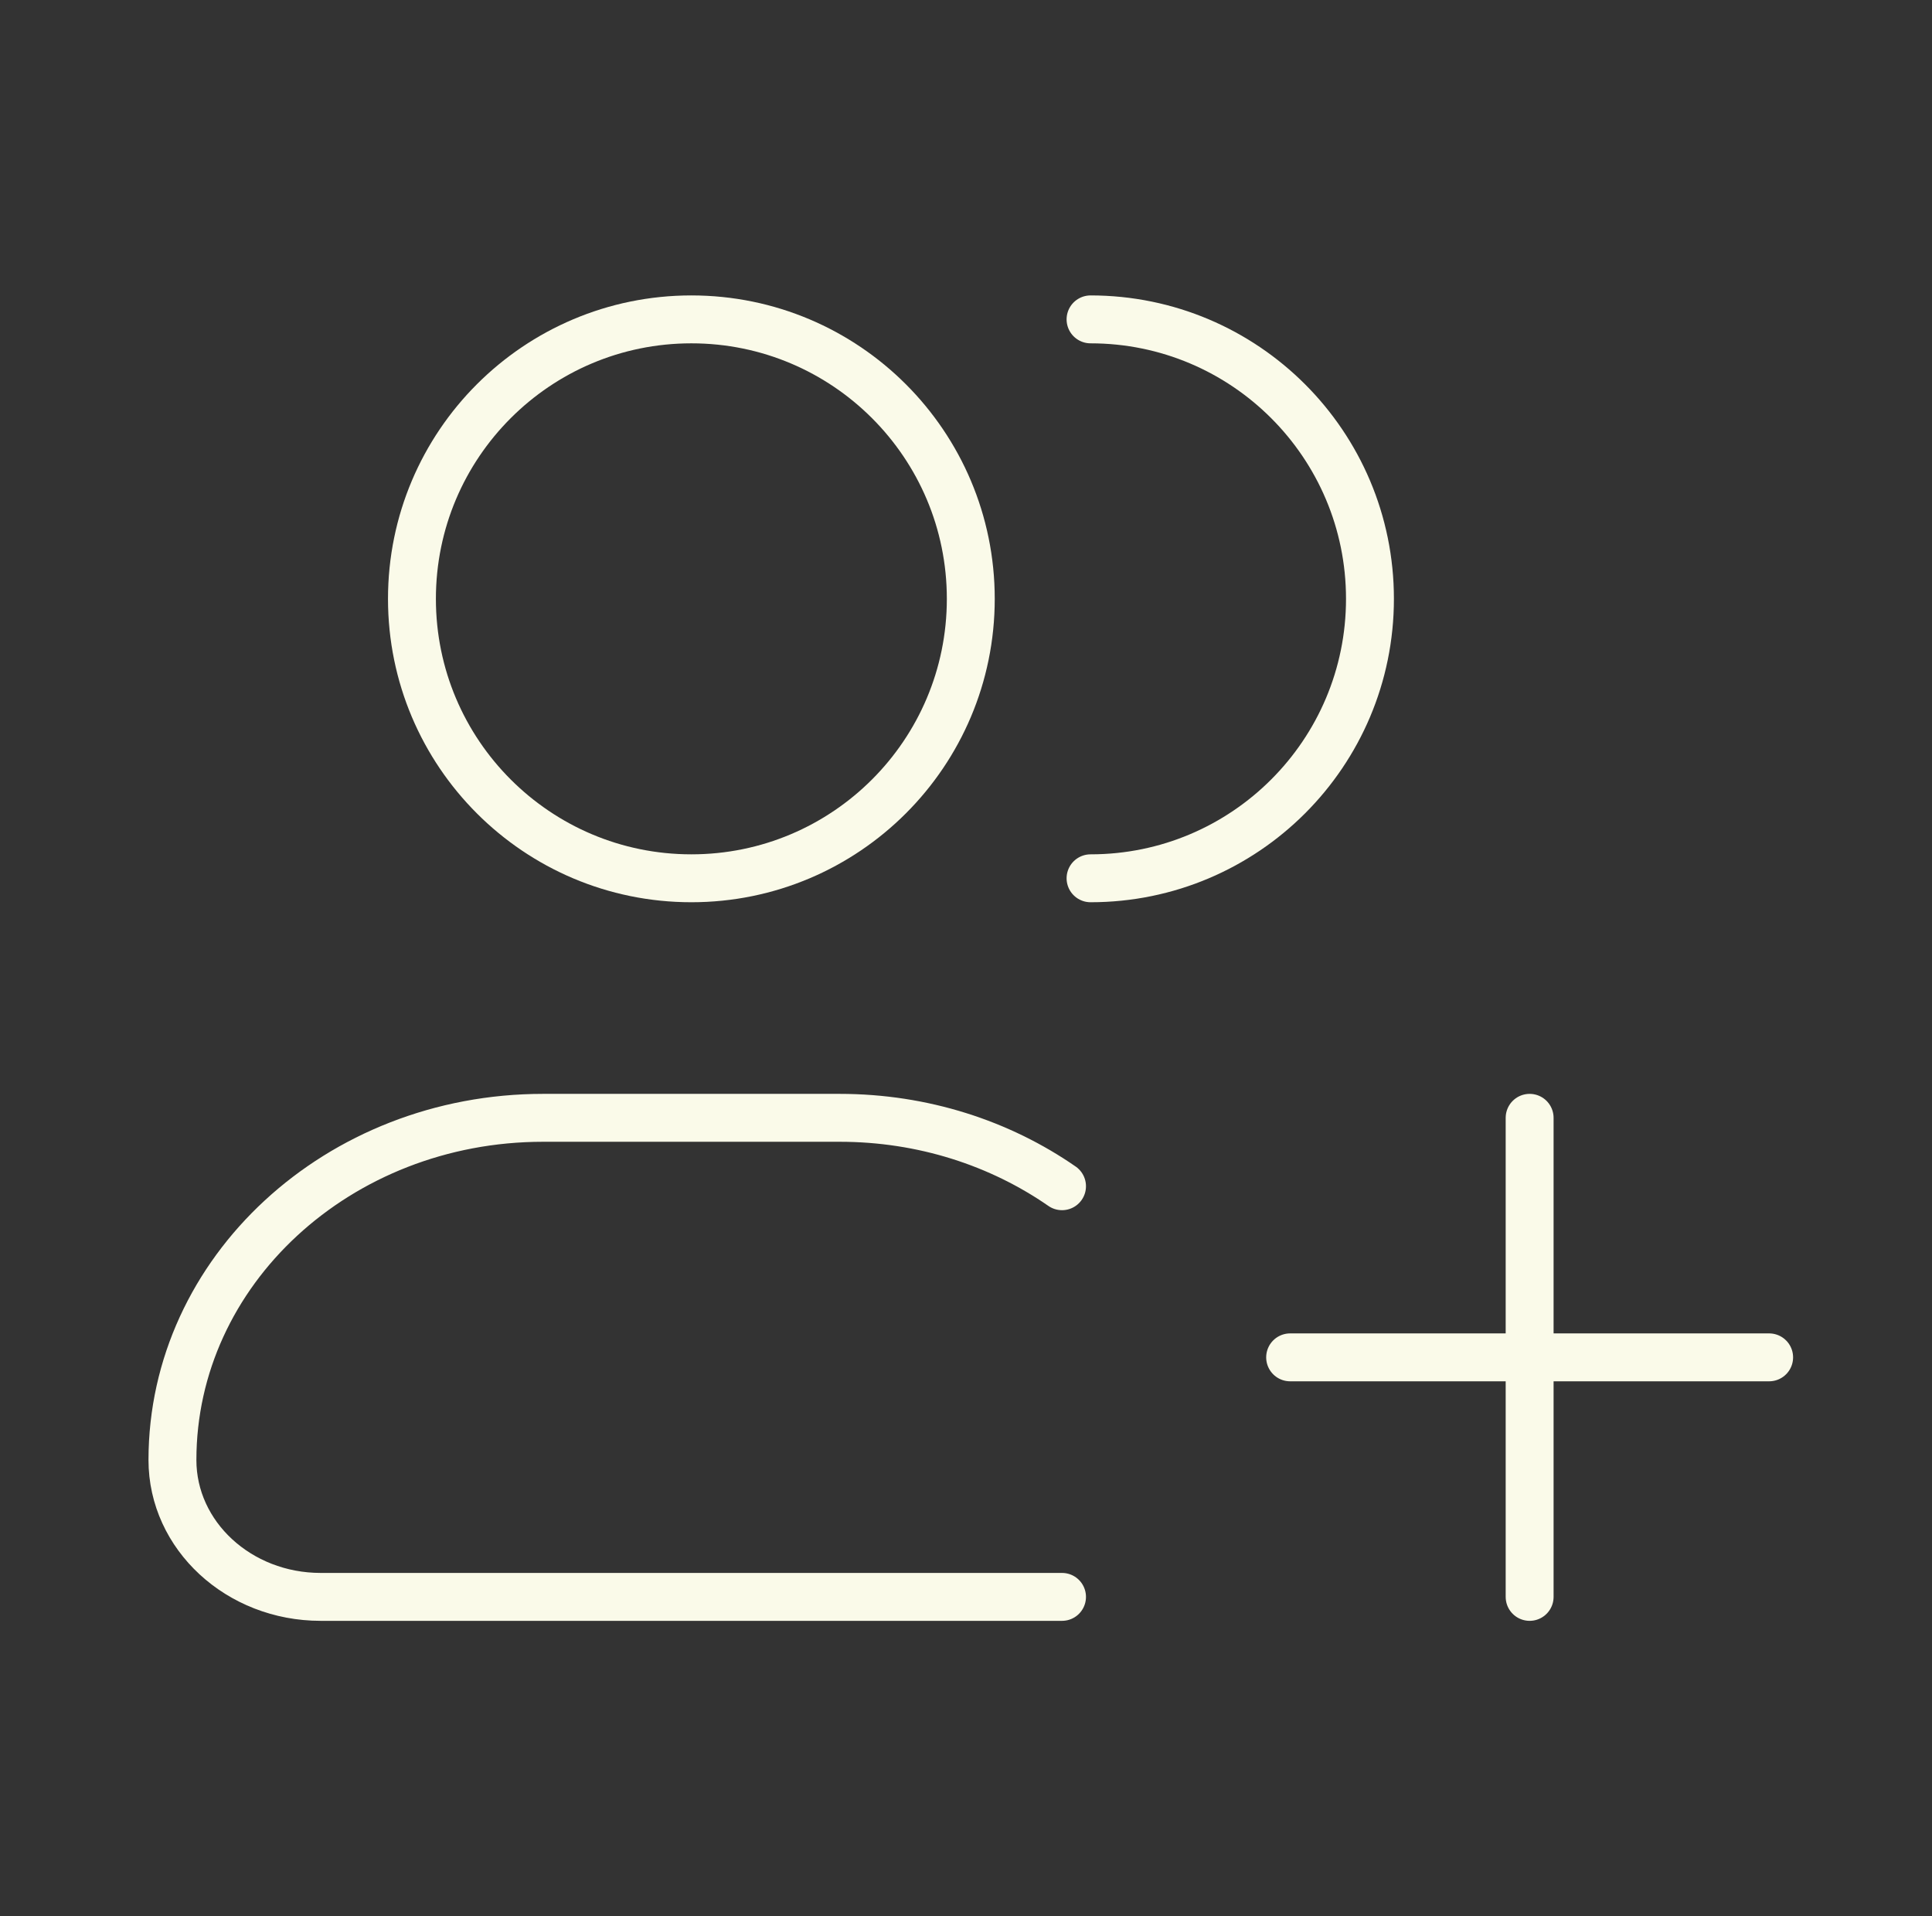
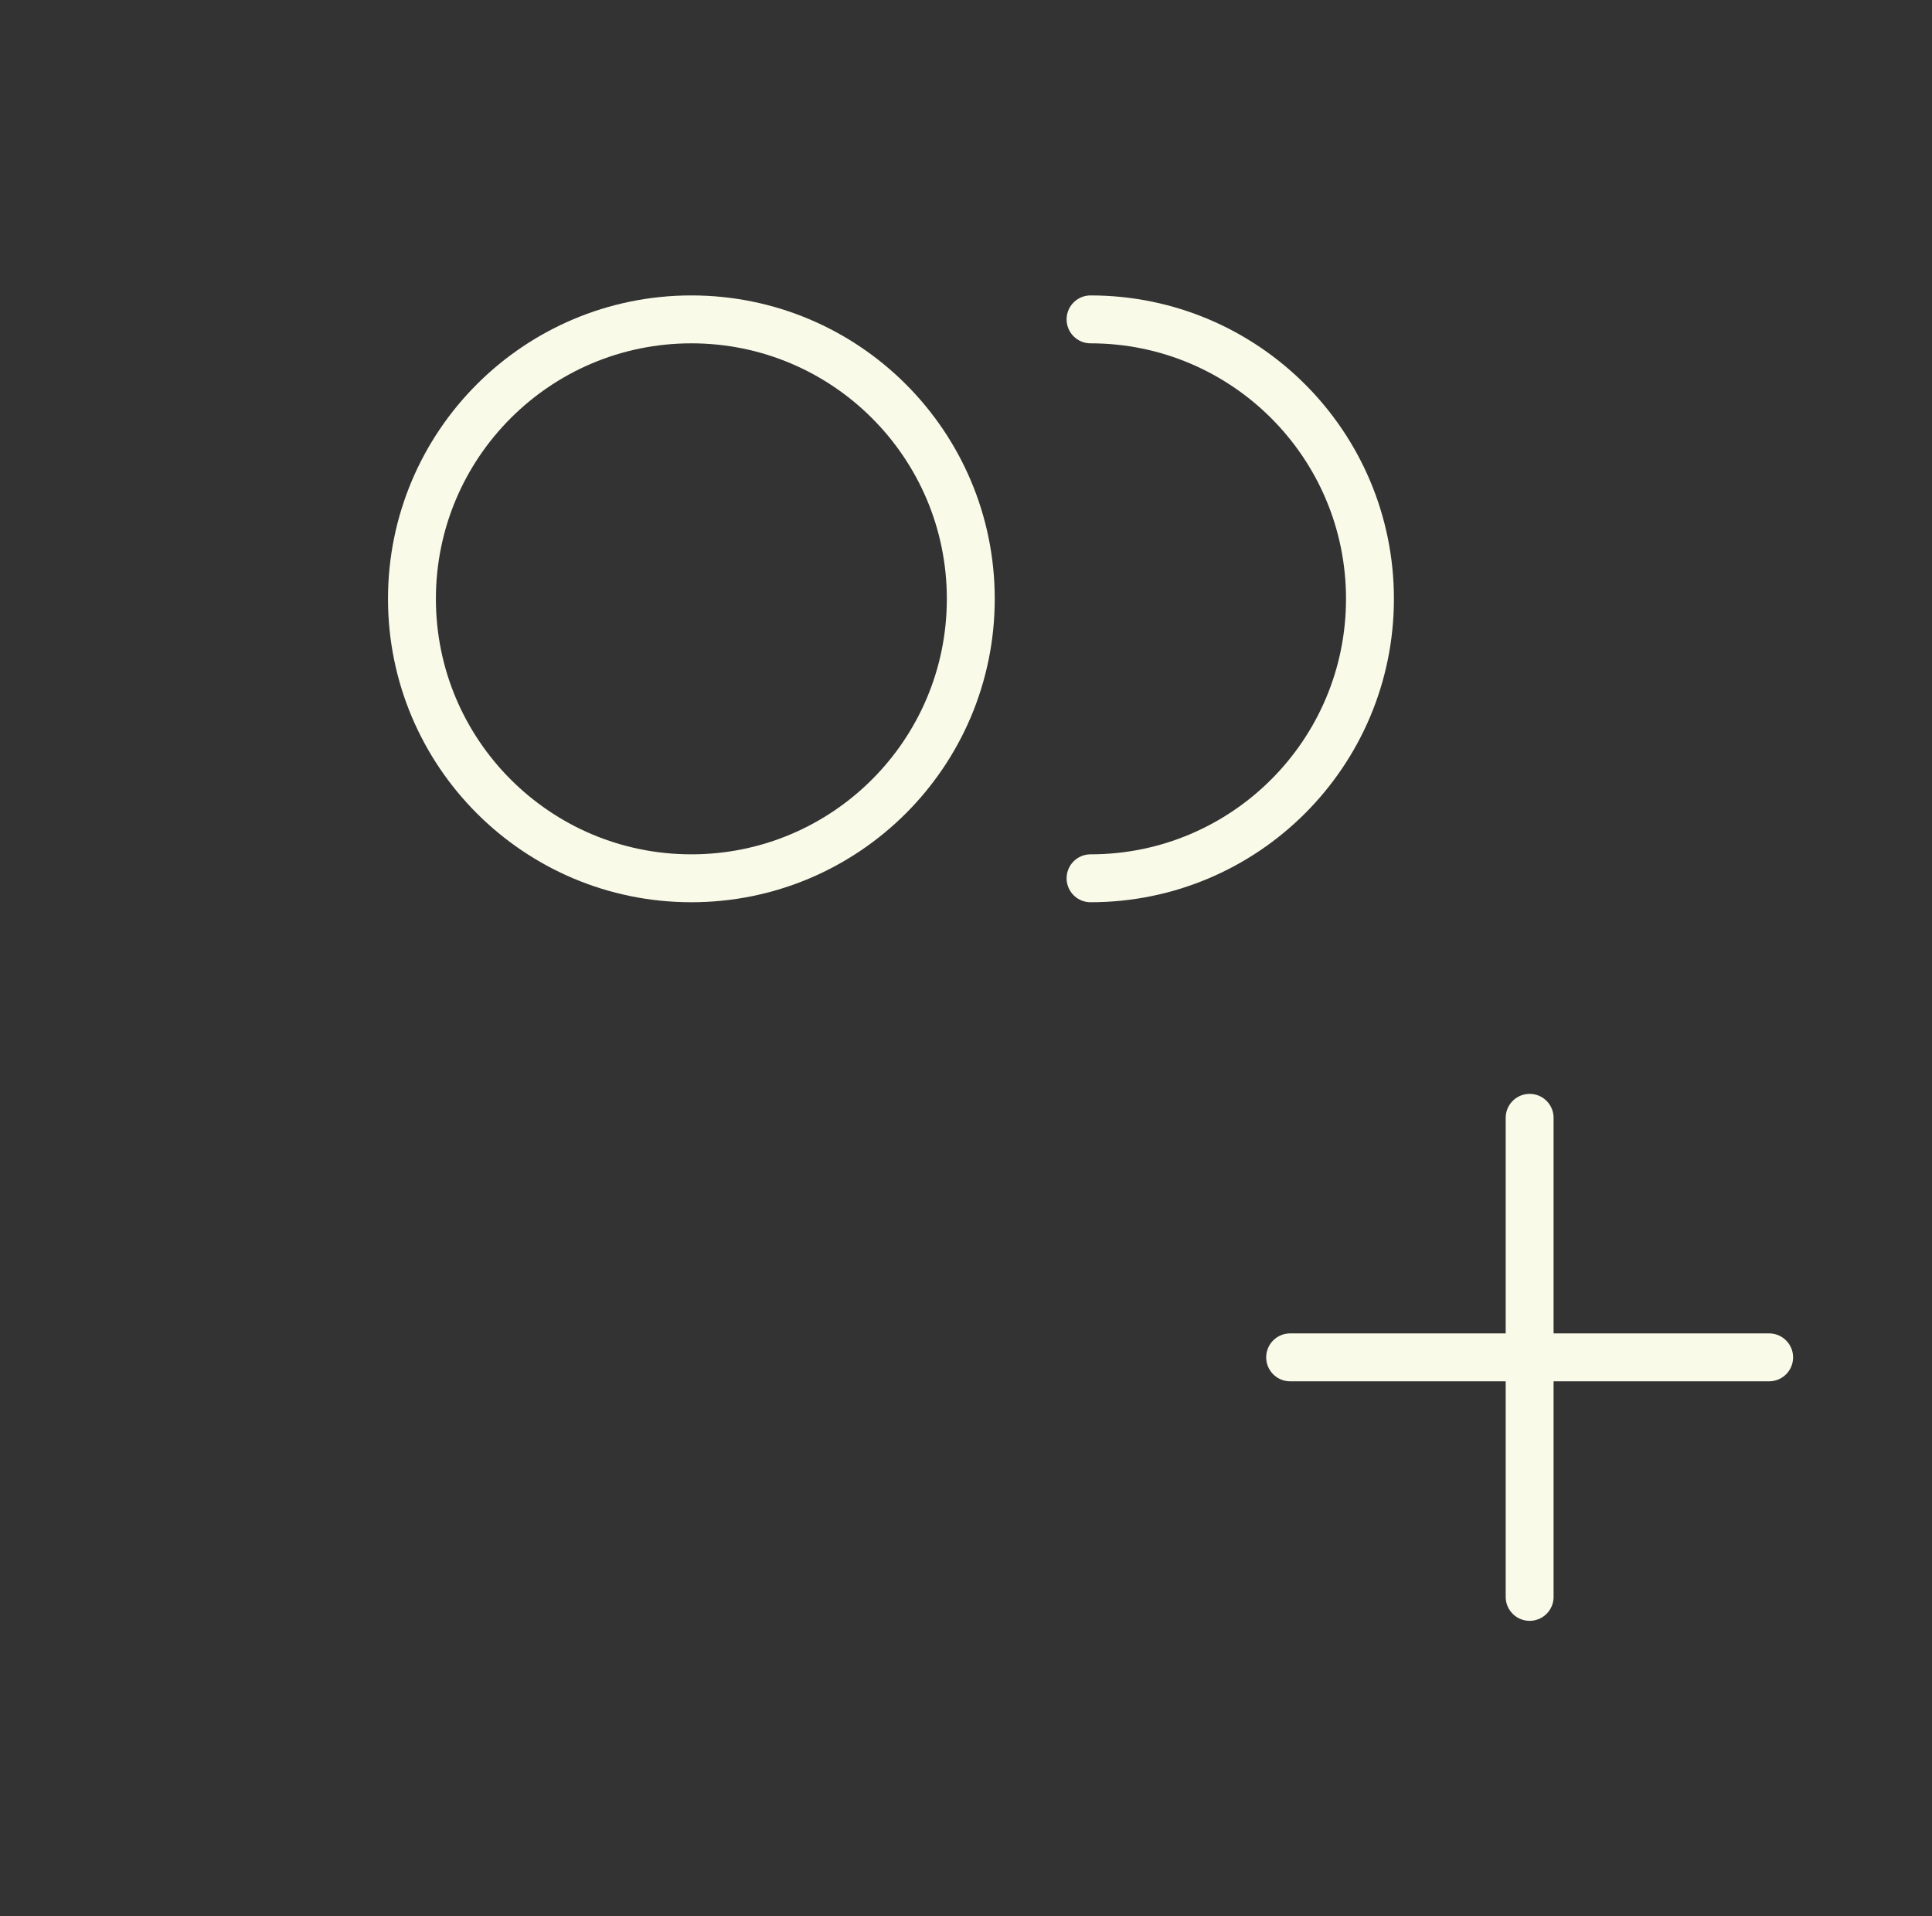
<svg xmlns="http://www.w3.org/2000/svg" width="121" height="120" viewBox="0 0 121 120" fill="none">
  <rect x="0" y="0" width="121" height="120" fill="#333333" stroke="none" />
  <path d="M60.8 37.5C60.8 47.165 52.965 55 43.3 55C33.635 55 25.8 47.165 25.8 37.5C25.8 27.835 33.635 20 43.3 20C52.965 20 60.8 27.835 60.8 37.5Z" stroke="#FAFAE9" stroke-width="3" />
  <path d="M68.3 55C77.965 55 85.8 47.165 85.8 37.5C85.8 27.835 77.965 20 68.3 20" stroke="#FAFAE9" stroke-width="3" stroke-linecap="round" />
-   <path d="M66.514 100H20.086C14.957 100 10.8 96.162 10.8 91.428C10.8 79.594 21.193 70 34.014 70H52.585C57.811 70 62.634 71.594 66.514 74.284" stroke="#FAFAE9" stroke-width="3" stroke-linecap="round" stroke-linejoin="round" />
  <path d="M95.8 70V100M110.8 85H80.8" stroke="#FAFAE9" stroke-width="3" stroke-linecap="round" />
</svg>